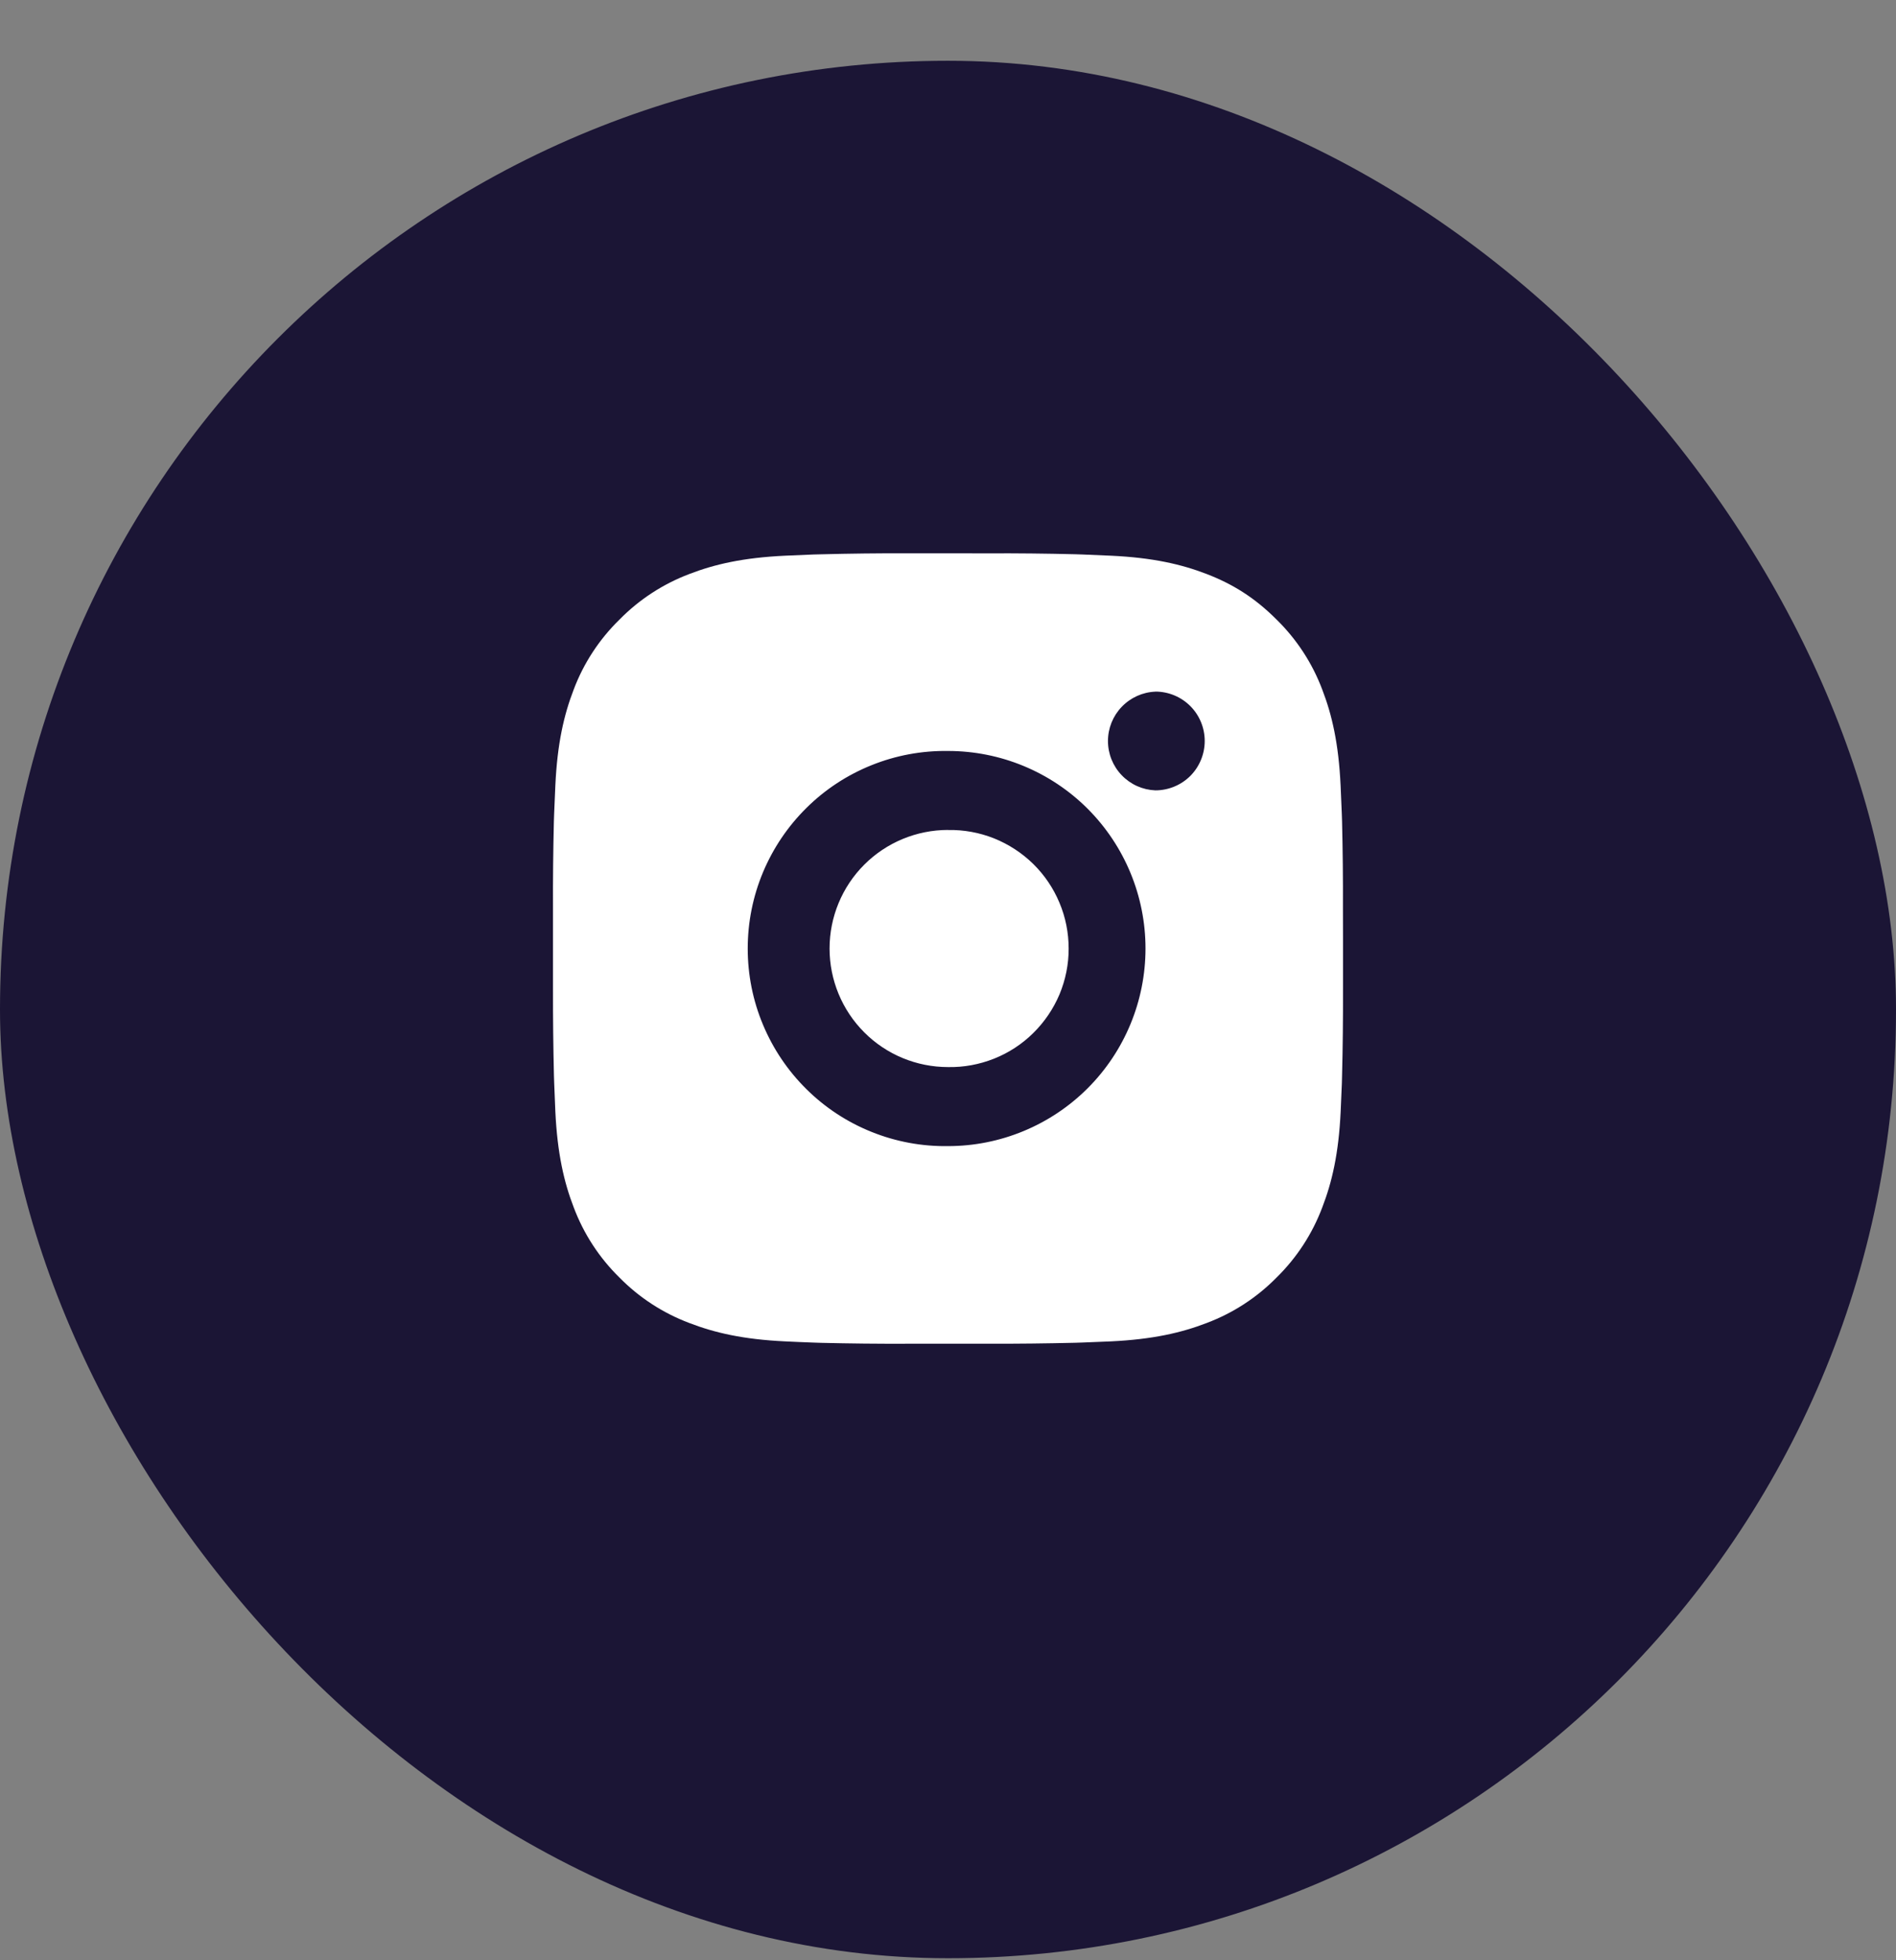
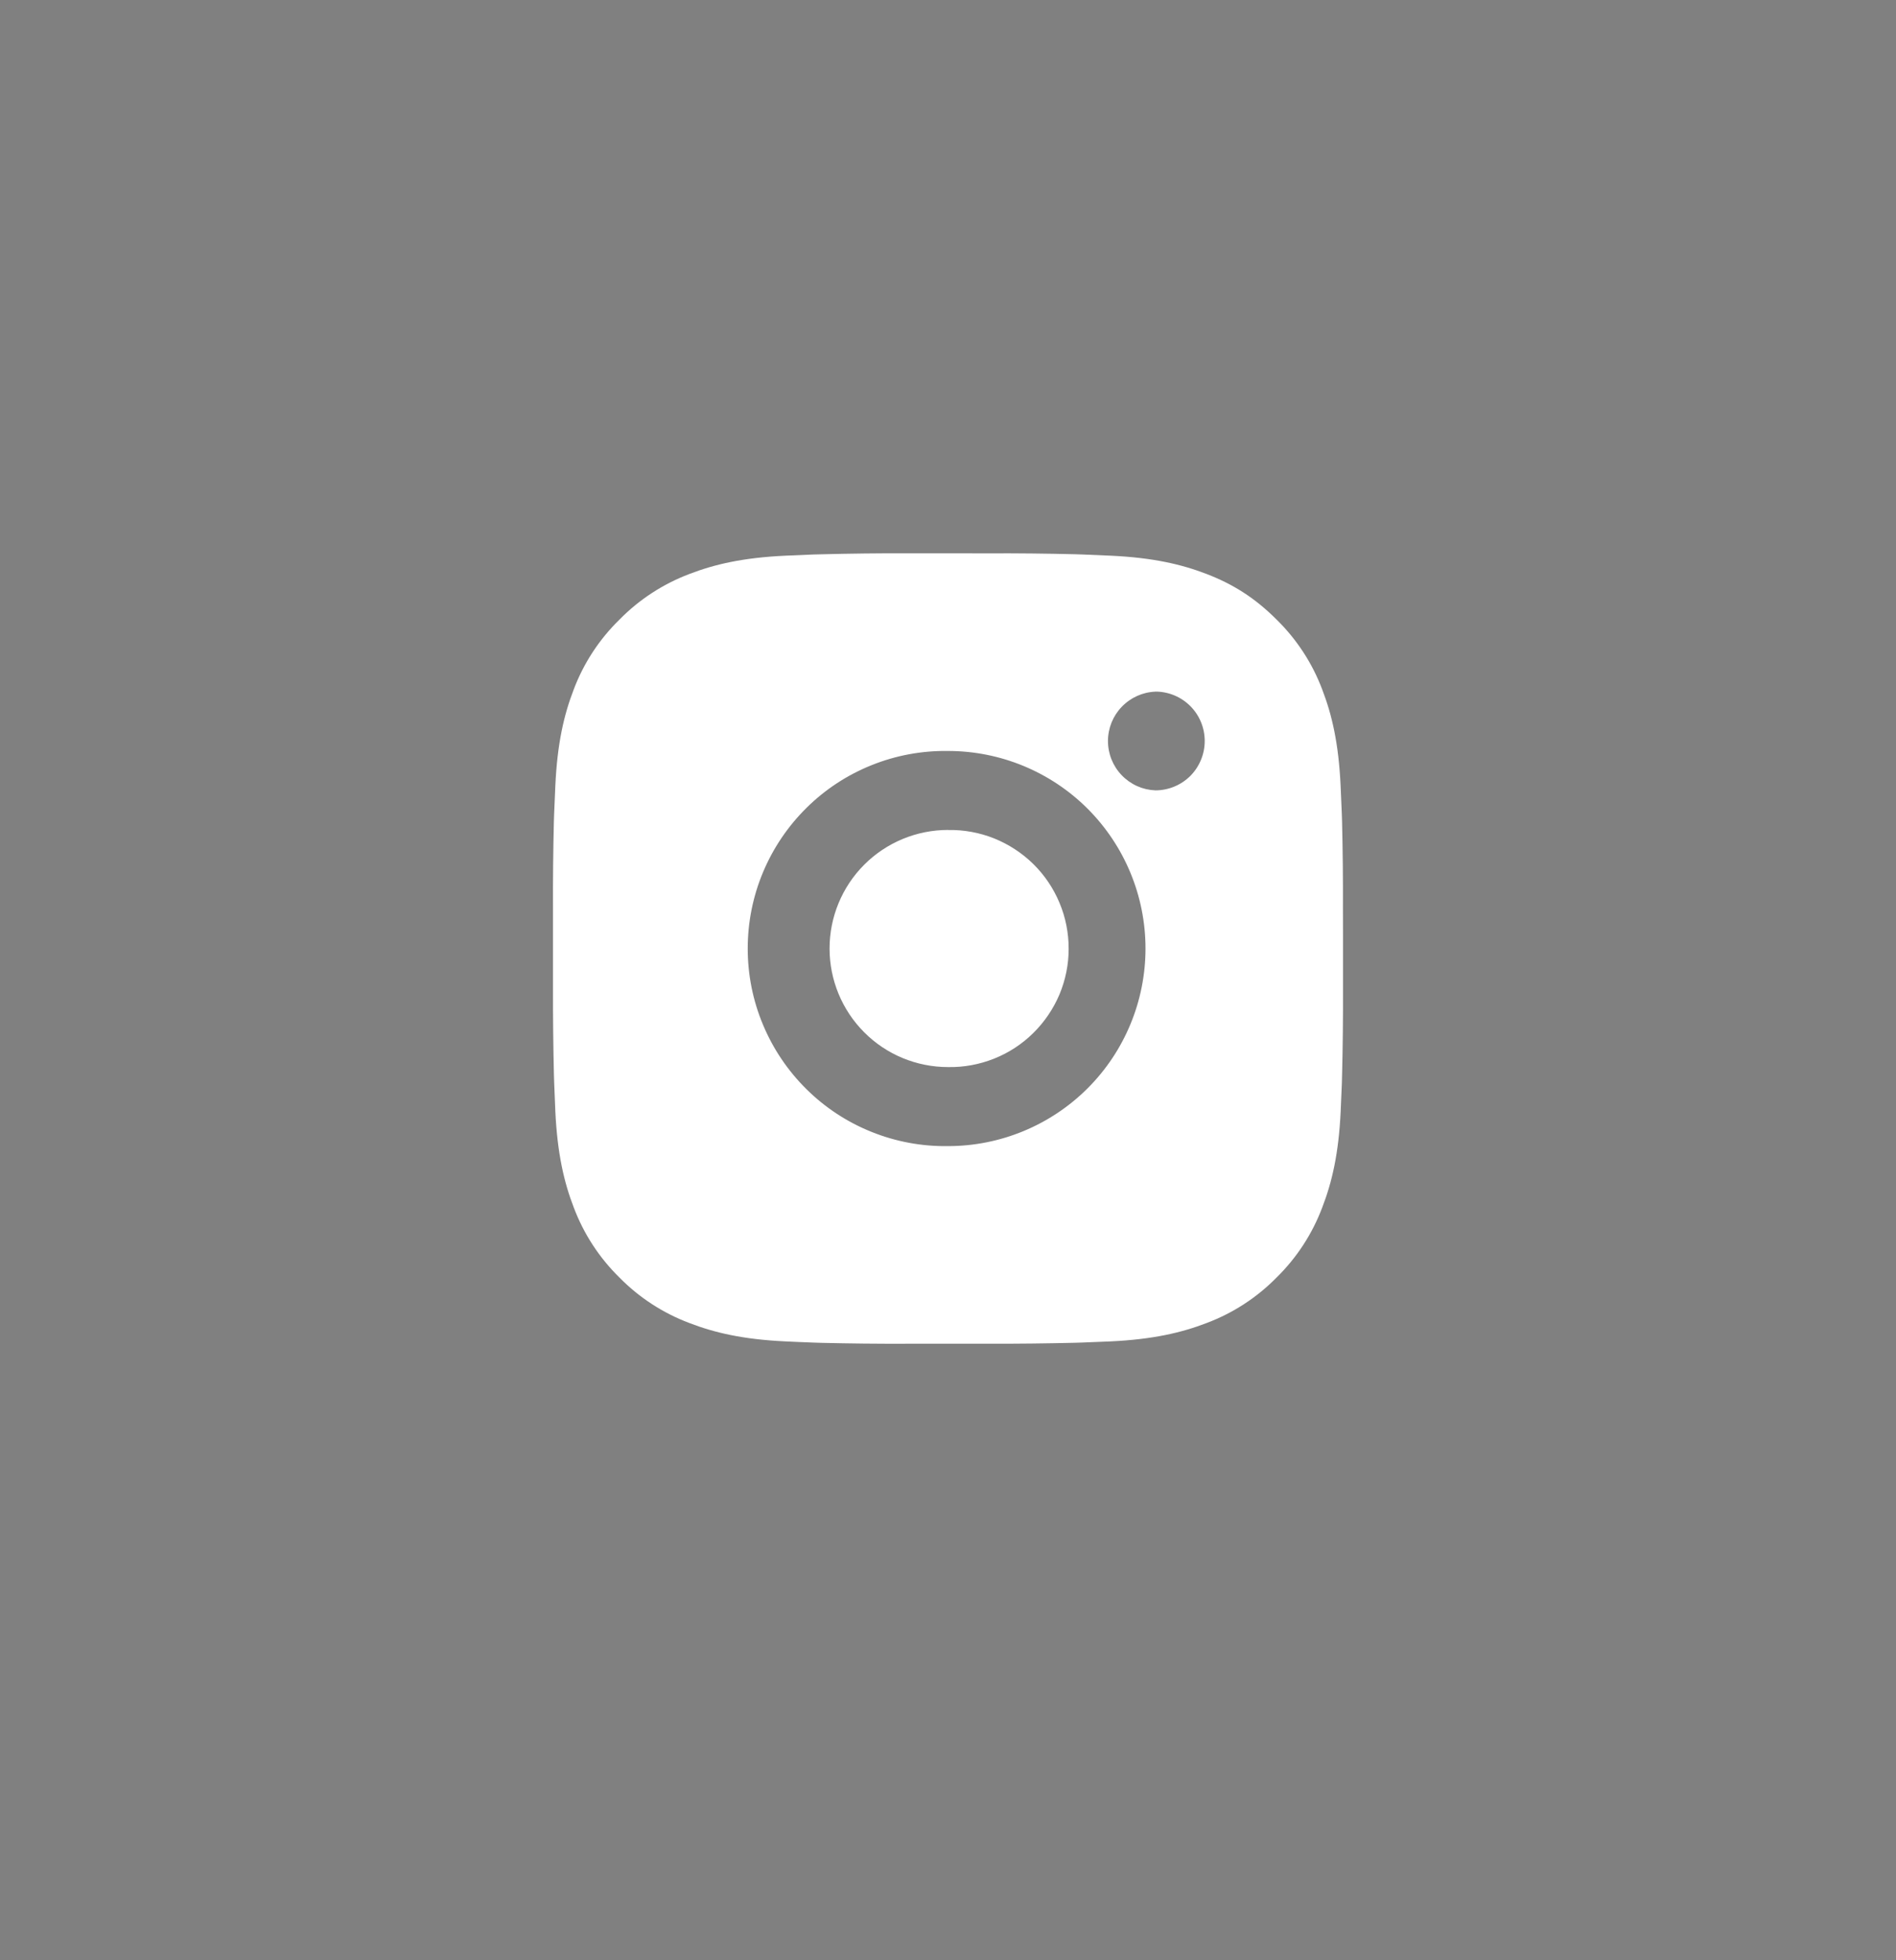
<svg xmlns="http://www.w3.org/2000/svg" width="30" height="31" viewBox="0 0 30 31" fill="none">
  <rect x="0" y="0" width="30" height="31" fill="#808080" stroke="none" />
-   <rect y="0.961" width="30" height="30.007" rx="15" fill="#1B1535" />
  <path d="M15.642 8.751C16.099 8.749 16.555 8.754 17.011 8.765L17.132 8.769C17.272 8.774 17.41 8.78 17.577 8.788C18.242 8.819 18.695 8.924 19.094 9.078C19.506 9.237 19.854 9.452 20.201 9.8C20.519 10.112 20.765 10.489 20.922 10.906C21.076 11.305 21.181 11.759 21.212 12.424C21.22 12.59 21.226 12.729 21.231 12.869L21.235 12.99C21.246 13.446 21.251 13.902 21.249 14.358L21.25 14.824V15.643C21.251 16.099 21.247 16.555 21.235 17.011L21.232 17.132C21.227 17.272 21.221 17.41 21.213 17.577C21.182 18.242 21.076 18.696 20.922 19.094C20.765 19.511 20.519 19.889 20.201 20.201C19.889 20.519 19.511 20.765 19.094 20.922C18.695 21.076 18.242 21.181 17.577 21.213C17.41 21.22 17.272 21.226 17.132 21.231L17.011 21.235C16.555 21.246 16.099 21.251 15.642 21.25L15.176 21.25H14.358C13.902 21.252 13.446 21.247 12.99 21.236L12.869 21.232C12.72 21.227 12.572 21.22 12.424 21.213C11.759 21.182 11.305 21.076 10.906 20.922C10.489 20.765 10.111 20.519 9.799 20.201C9.481 19.889 9.235 19.511 9.078 19.094C8.924 18.696 8.819 18.242 8.787 17.577C8.78 17.429 8.774 17.28 8.769 17.132L8.765 17.011C8.754 16.555 8.749 16.099 8.75 15.643V14.358C8.748 13.902 8.753 13.446 8.764 12.99L8.768 12.869C8.773 12.729 8.779 12.59 8.787 12.424C8.818 11.758 8.923 11.305 9.077 10.906C9.234 10.489 9.481 10.112 9.8 9.8C10.112 9.482 10.489 9.236 10.906 9.078C11.305 8.924 11.758 8.819 12.424 8.788L12.869 8.769L12.99 8.766C13.446 8.754 13.902 8.749 14.357 8.75L15.642 8.751ZM15 11.876C14.586 11.87 14.175 11.946 13.79 12.101C13.406 12.255 13.056 12.484 12.762 12.775C12.467 13.066 12.233 13.412 12.073 13.794C11.913 14.176 11.831 14.586 11.831 15.001C11.831 15.415 11.913 15.825 12.073 16.206C12.233 16.589 12.467 16.935 12.762 17.226C13.056 17.517 13.406 17.746 13.79 17.9C14.175 18.055 14.586 18.131 15 18.125C15.829 18.125 16.623 17.796 17.21 17.21C17.796 16.624 18.125 15.829 18.125 15C18.125 14.171 17.796 13.377 17.21 12.79C16.623 12.204 15.829 11.876 15 11.876ZM15 13.126C15.249 13.121 15.496 13.166 15.728 13.258C15.959 13.351 16.17 13.488 16.348 13.662C16.526 13.837 16.667 14.045 16.763 14.275C16.86 14.504 16.909 14.751 16.909 15C16.91 15.249 16.86 15.496 16.764 15.726C16.667 15.955 16.526 16.163 16.348 16.338C16.171 16.513 15.96 16.65 15.729 16.742C15.497 16.834 15.25 16.88 15.001 16.875C14.503 16.875 14.026 16.678 13.675 16.326C13.323 15.974 13.126 15.497 13.126 15C13.126 14.503 13.323 14.026 13.675 13.674C14.026 13.323 14.503 13.125 15.001 13.125L15 13.126ZM18.281 10.938C18.079 10.946 17.889 11.032 17.749 11.178C17.609 11.323 17.531 11.517 17.531 11.719C17.531 11.921 17.609 12.115 17.749 12.26C17.889 12.406 18.079 12.491 18.281 12.499C18.488 12.499 18.687 12.417 18.834 12.271C18.98 12.124 19.062 11.925 19.062 11.718C19.062 11.511 18.98 11.312 18.834 11.166C18.687 11.019 18.488 10.937 18.281 10.937V10.938Z" fill="white" />
</svg>